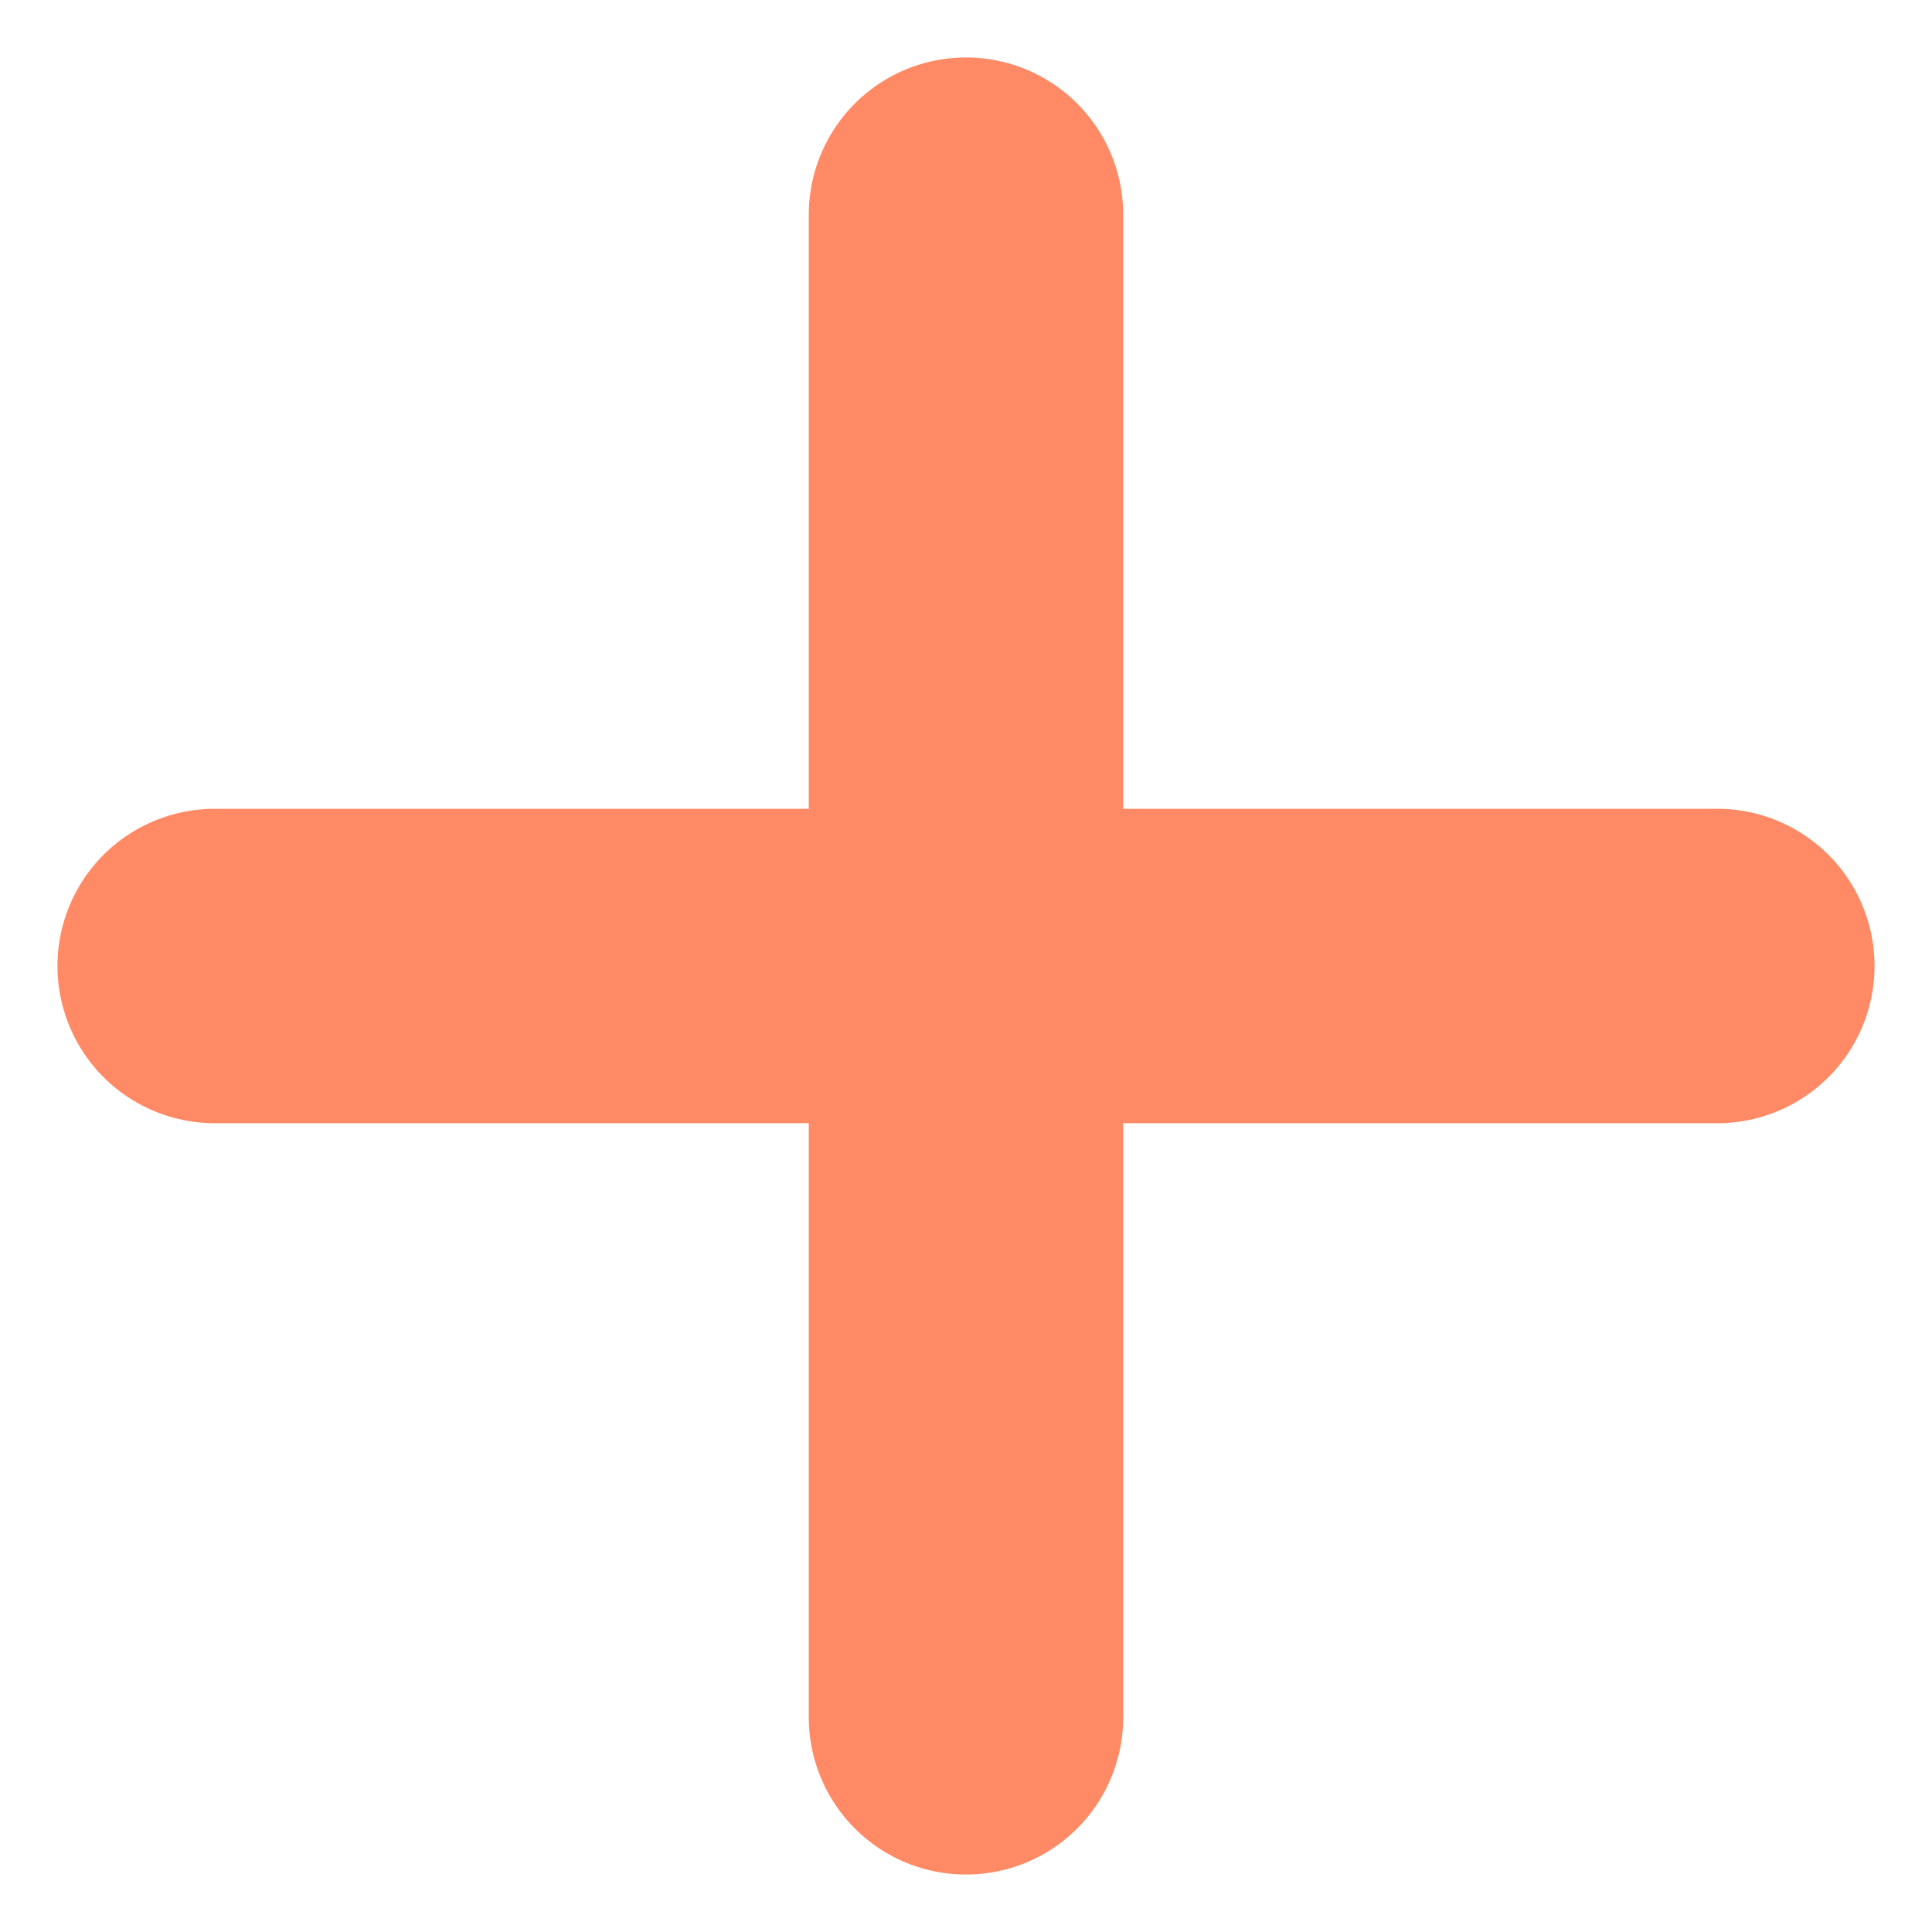
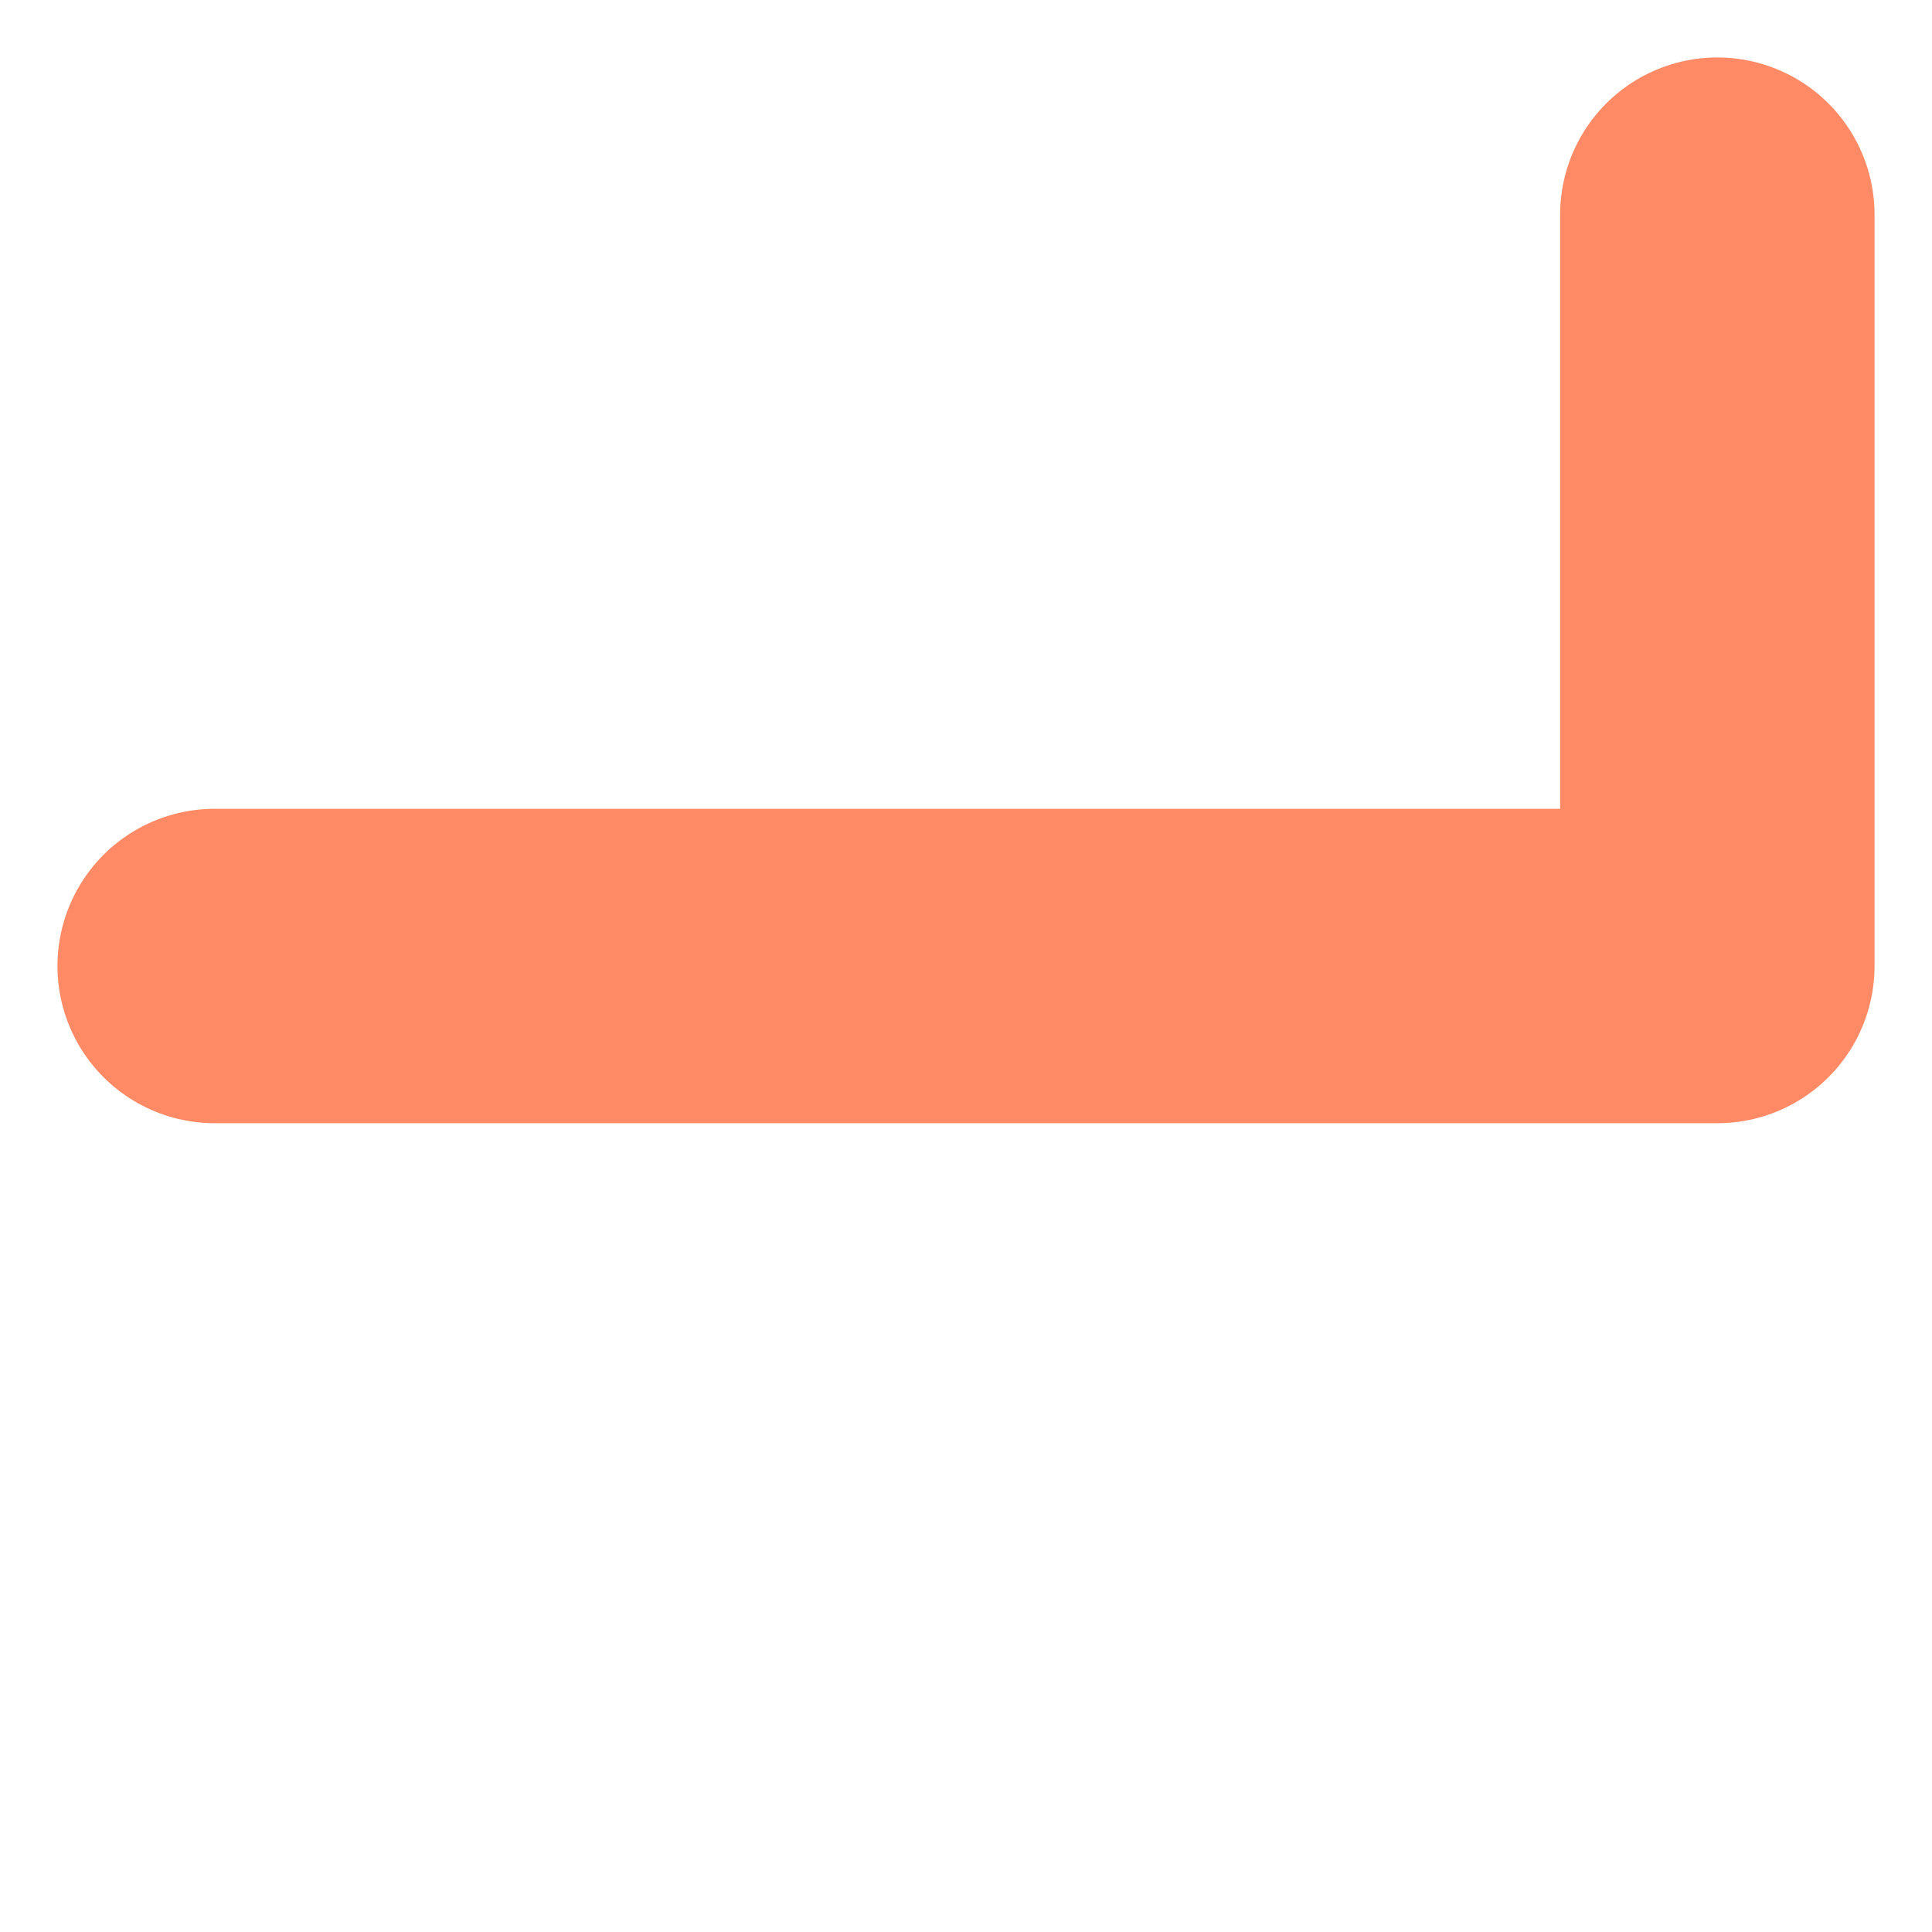
<svg xmlns="http://www.w3.org/2000/svg" width="27" height="27" viewBox="0 0 27 27" fill="none">
-   <path d="M3 13.5H24M13.5 24V3" stroke="#FF8A65" stroke-width="4.394" stroke-linecap="round" stroke-linejoin="round" />
+   <path d="M3 13.5H24V3" stroke="#FF8A65" stroke-width="4.394" stroke-linecap="round" stroke-linejoin="round" />
</svg>